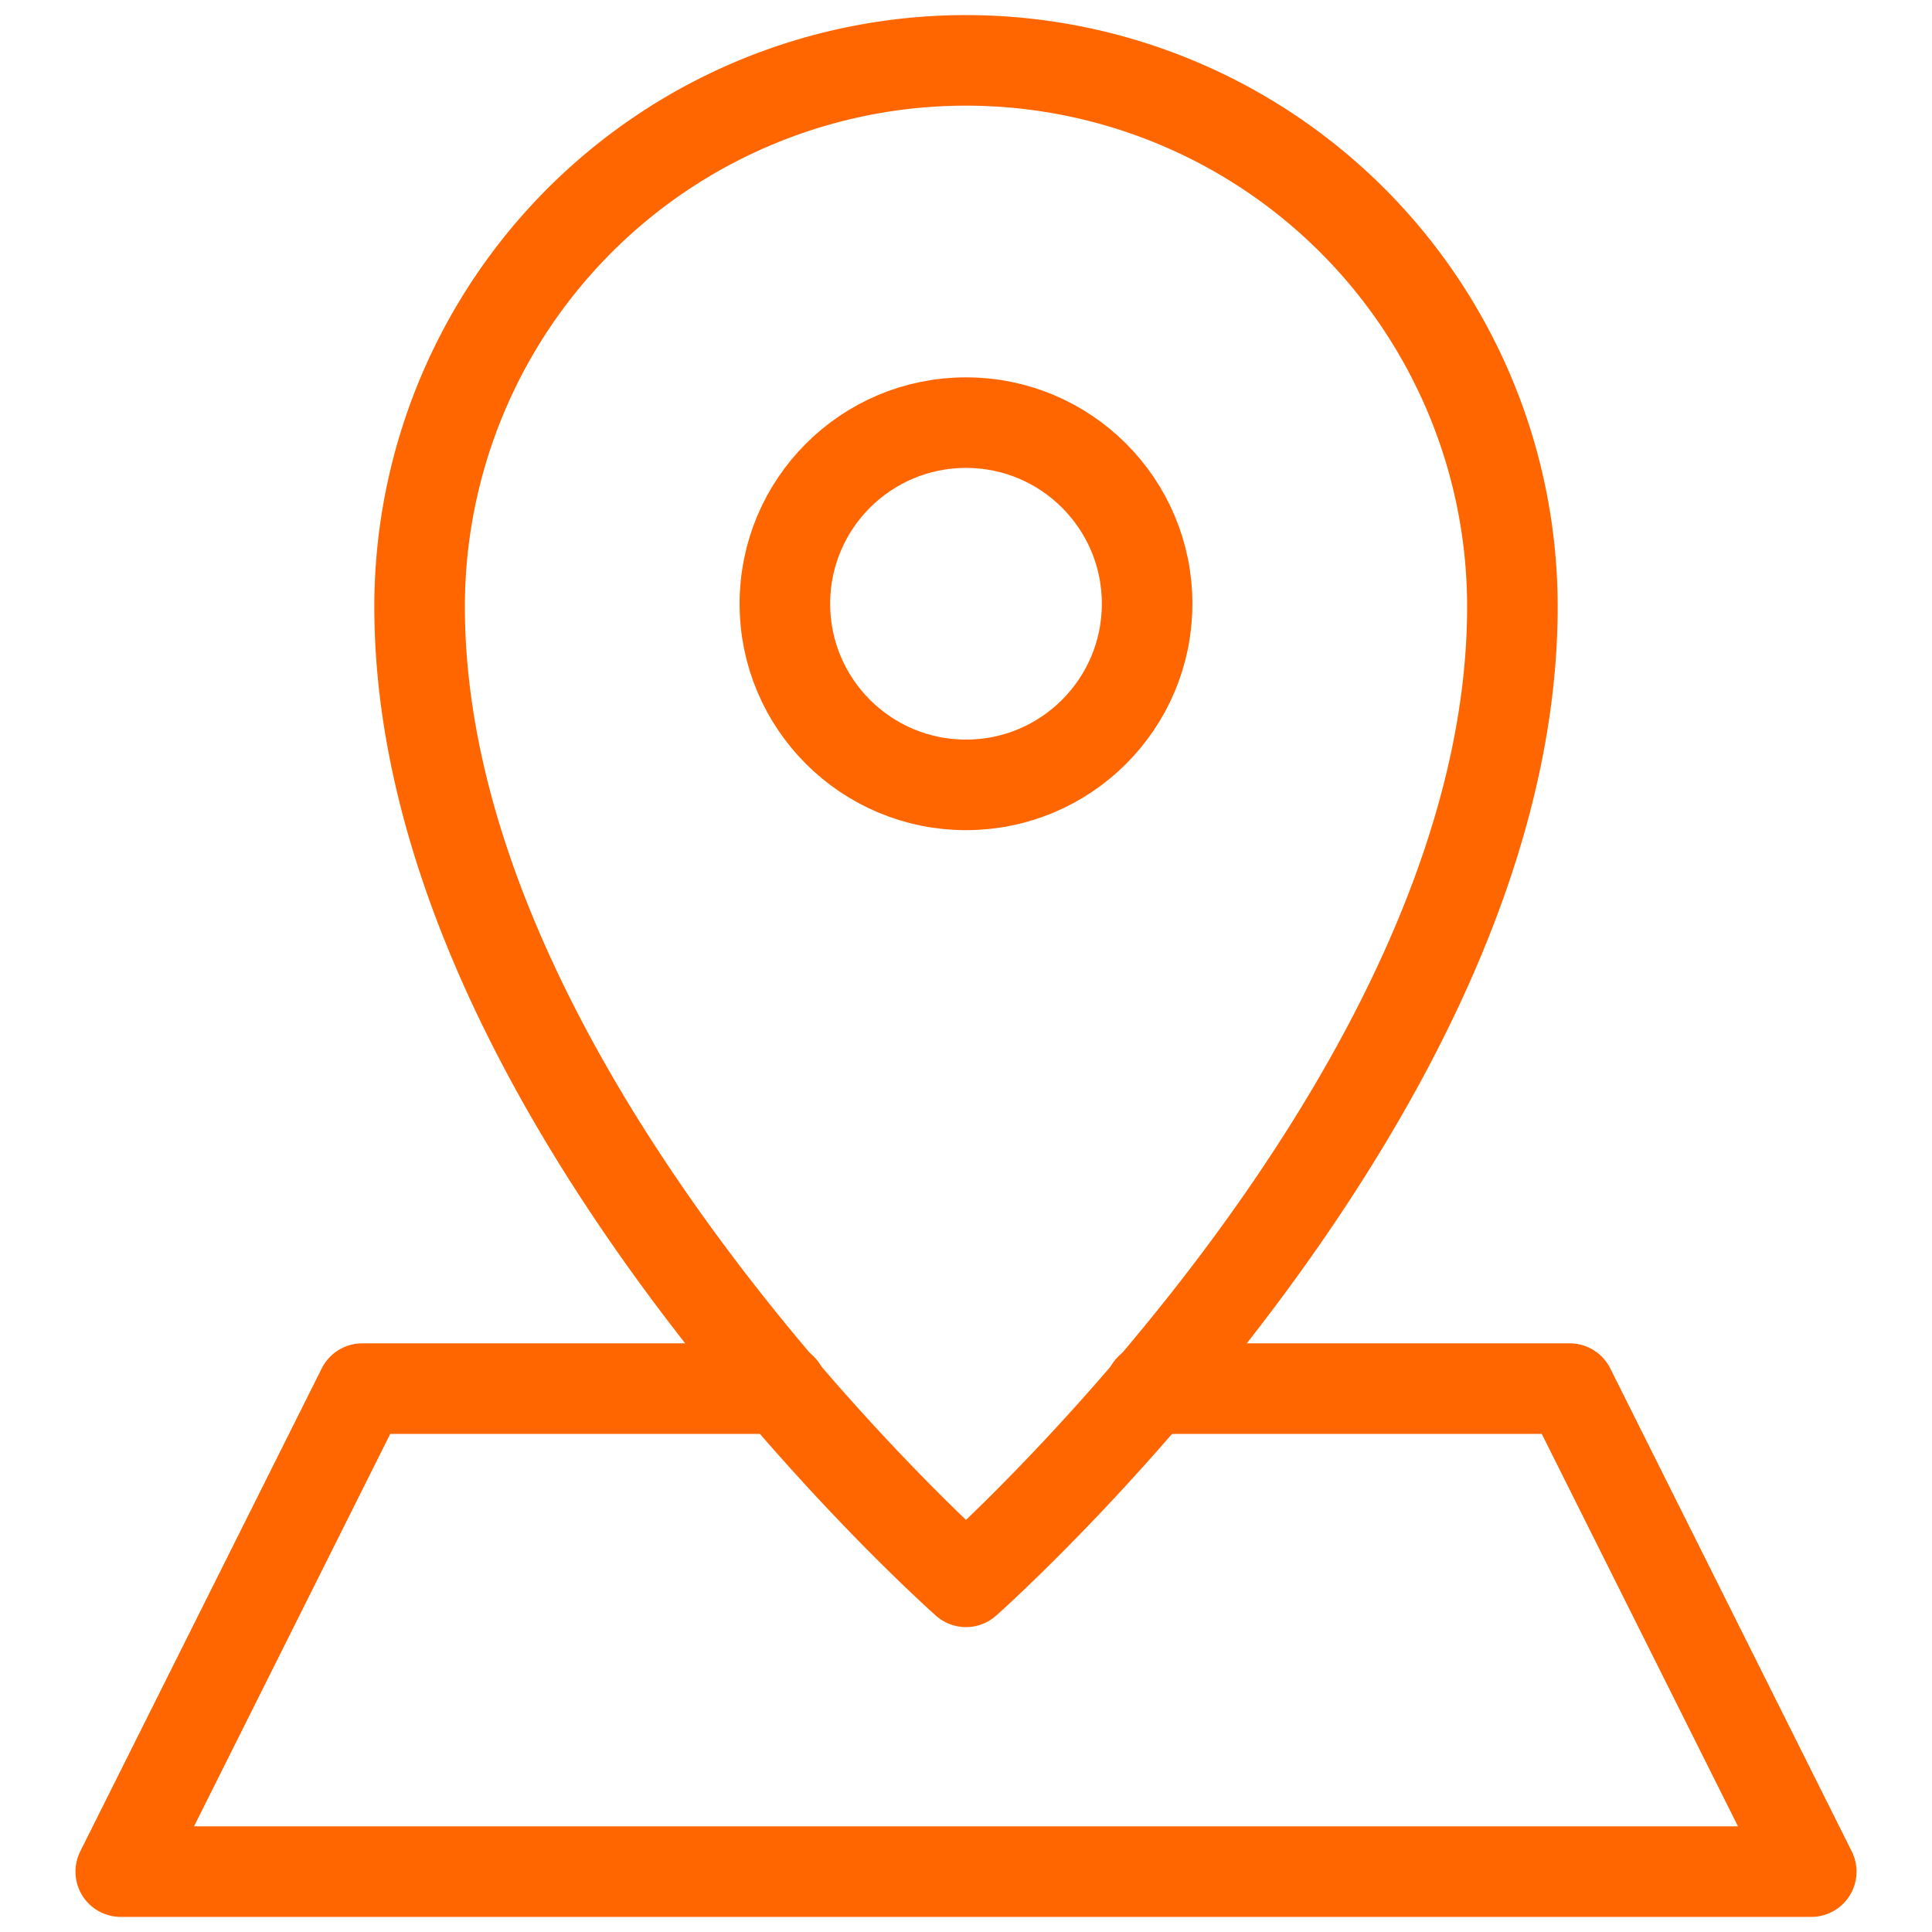
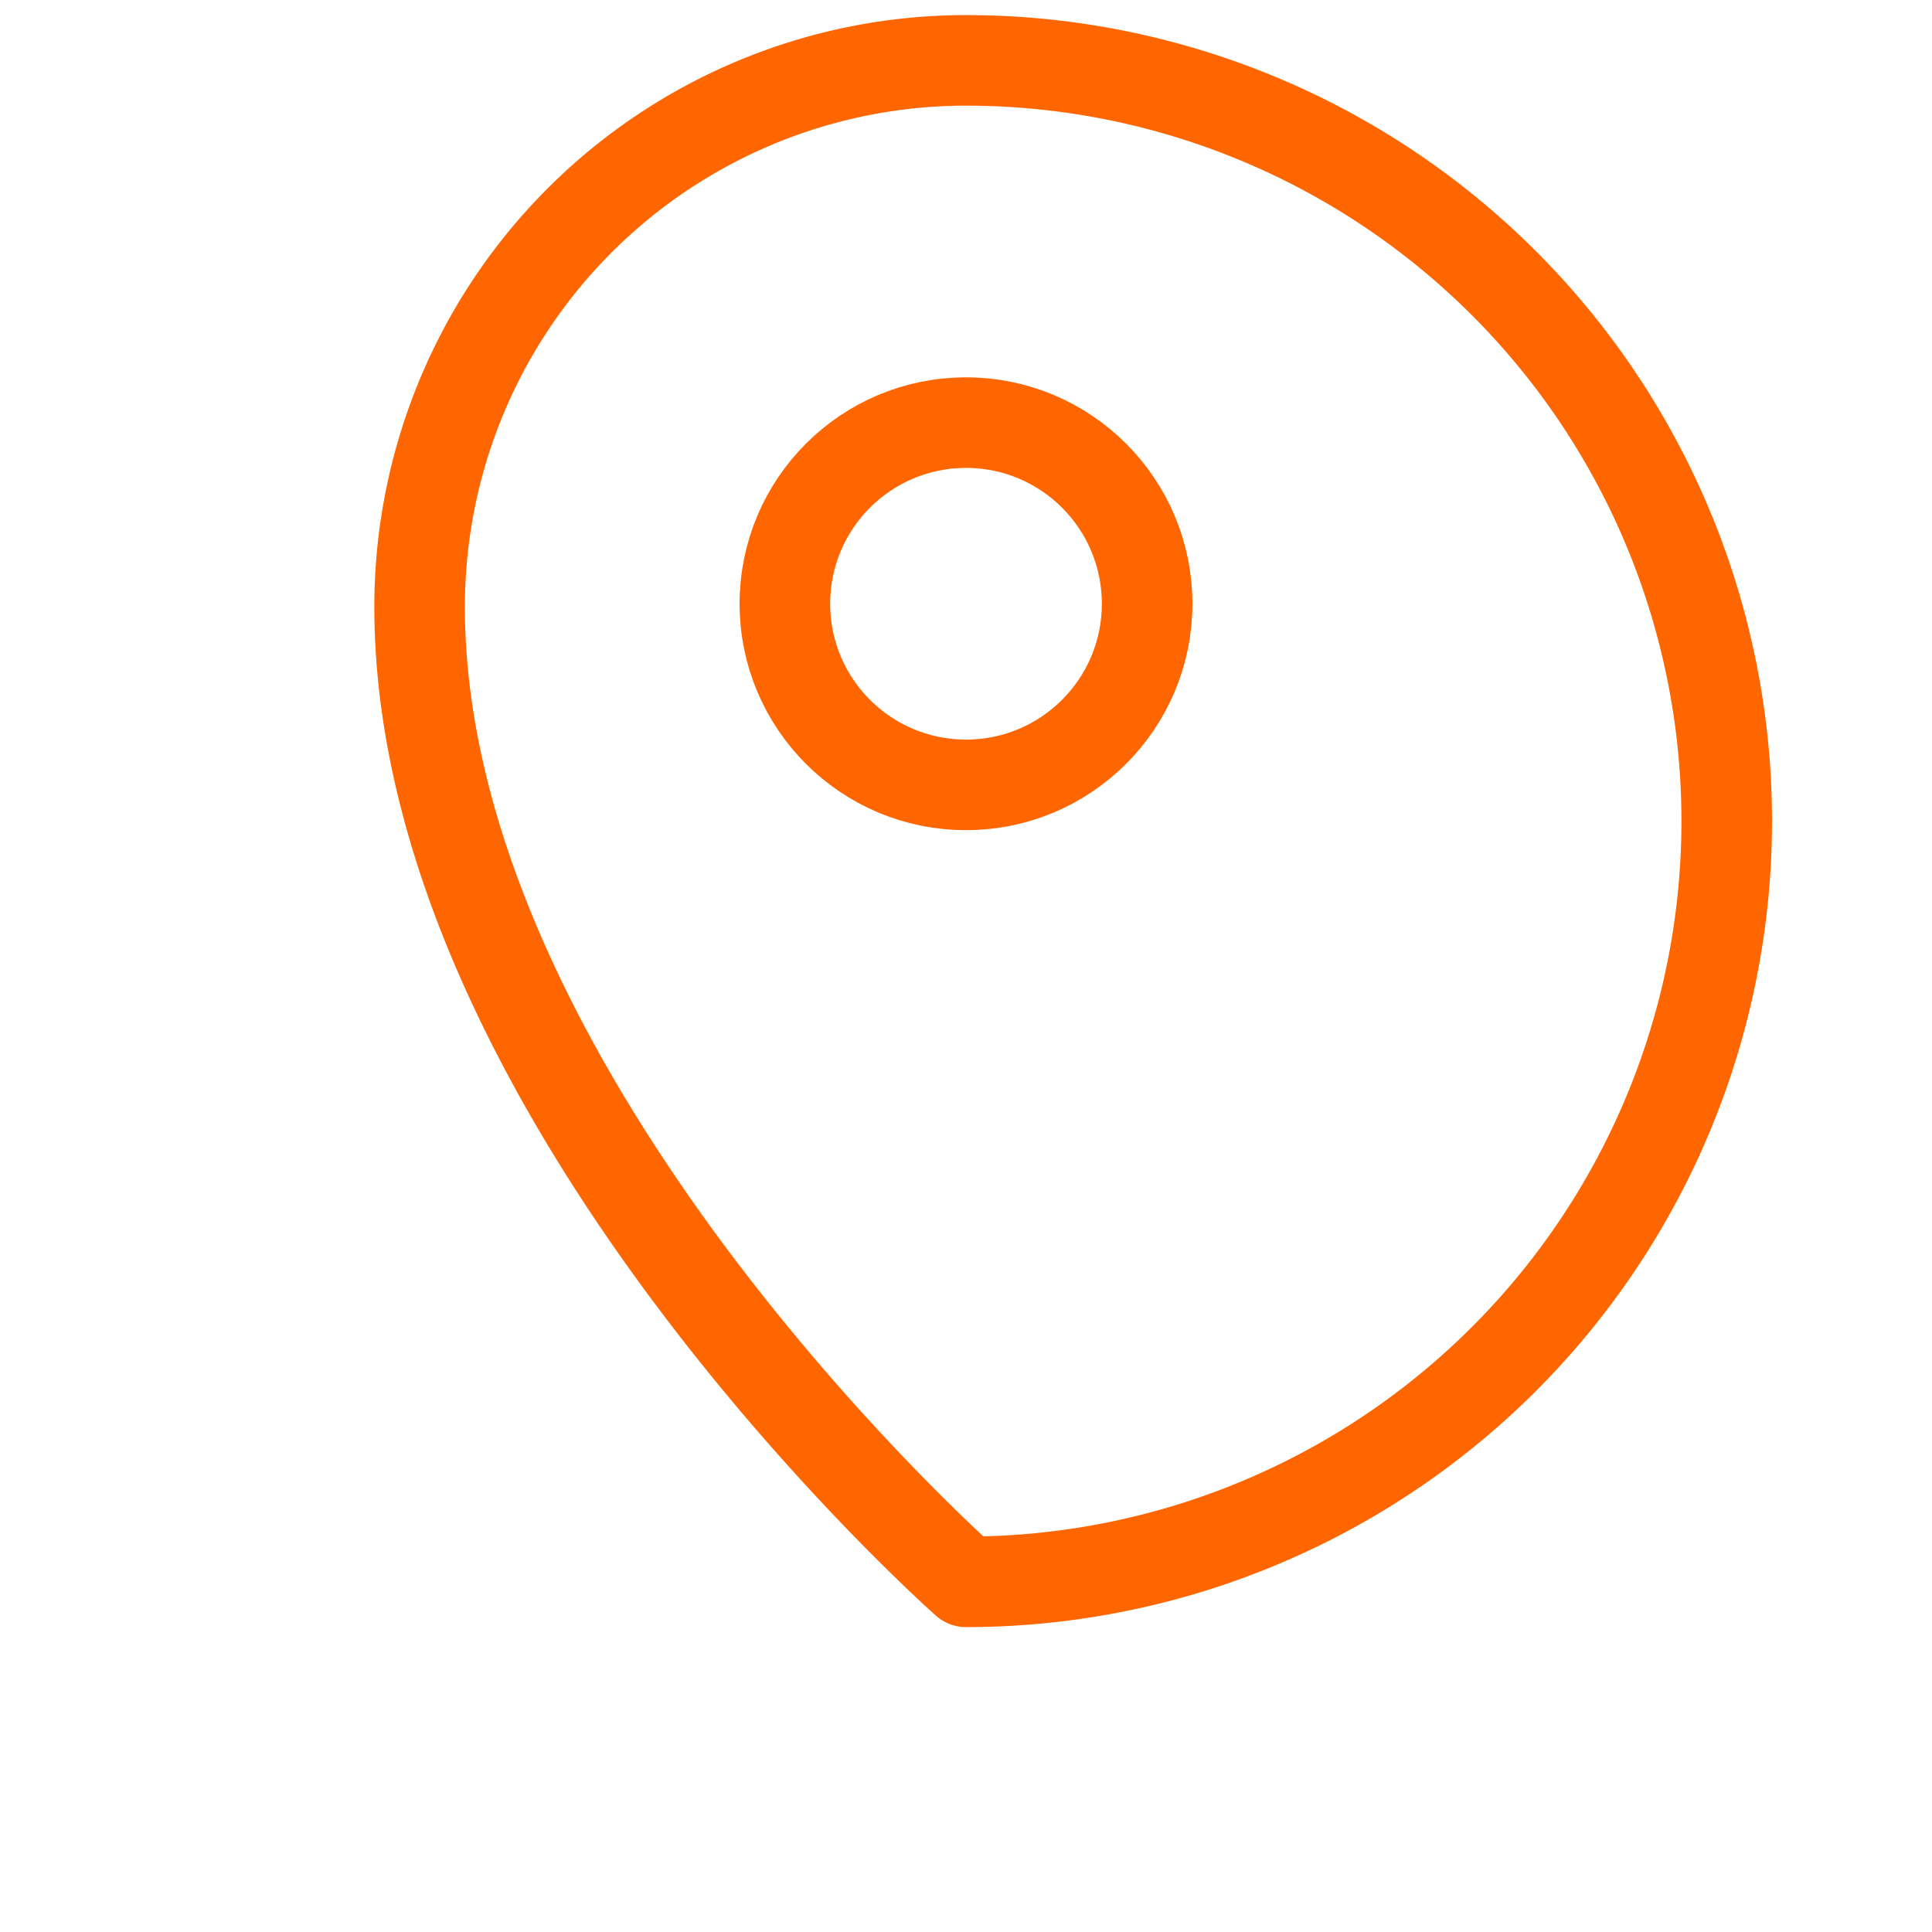
<svg xmlns="http://www.w3.org/2000/svg" viewBox="0 0 64 64" aria-labelledby="title" aria-describedby="desc" role="img" width="640" height="640">
  <title>Map Marker</title>
  <desc>A line styled icon from Orion Icon Library.</desc>
-   <path d="M38.1 46H52l8 16H4l8-16h13.9" stroke-width="3" stroke-miterlimit="10" stroke="#ff6600" fill="none" data-name="layer2" stroke-linejoin="round" stroke-linecap="round" />
-   <path stroke-width="3" stroke-miterlimit="10" stroke="#ff6600" fill="none" d="M32 2a18.1 18.1 0 0 0-18.1 18.1C13.9 36.4 32 52.4 32 52.4s18.1-16 18.1-32.3A18.1 18.1 0 0 0 32 2z" data-name="layer1" stroke-linejoin="round" stroke-linecap="round" />
+   <path stroke-width="3" stroke-miterlimit="10" stroke="#ff6600" fill="none" d="M32 2a18.1 18.1 0 0 0-18.1 18.1C13.9 36.4 32 52.4 32 52.4A18.1 18.1 0 0 0 32 2z" data-name="layer1" stroke-linejoin="round" stroke-linecap="round" />
  <ellipse stroke-width="3" stroke-miterlimit="10" stroke="#ff6600" fill="none" ry="6" rx="6" cy="20" cx="32" data-name="layer1" stroke-linejoin="round" stroke-linecap="round" />
</svg>